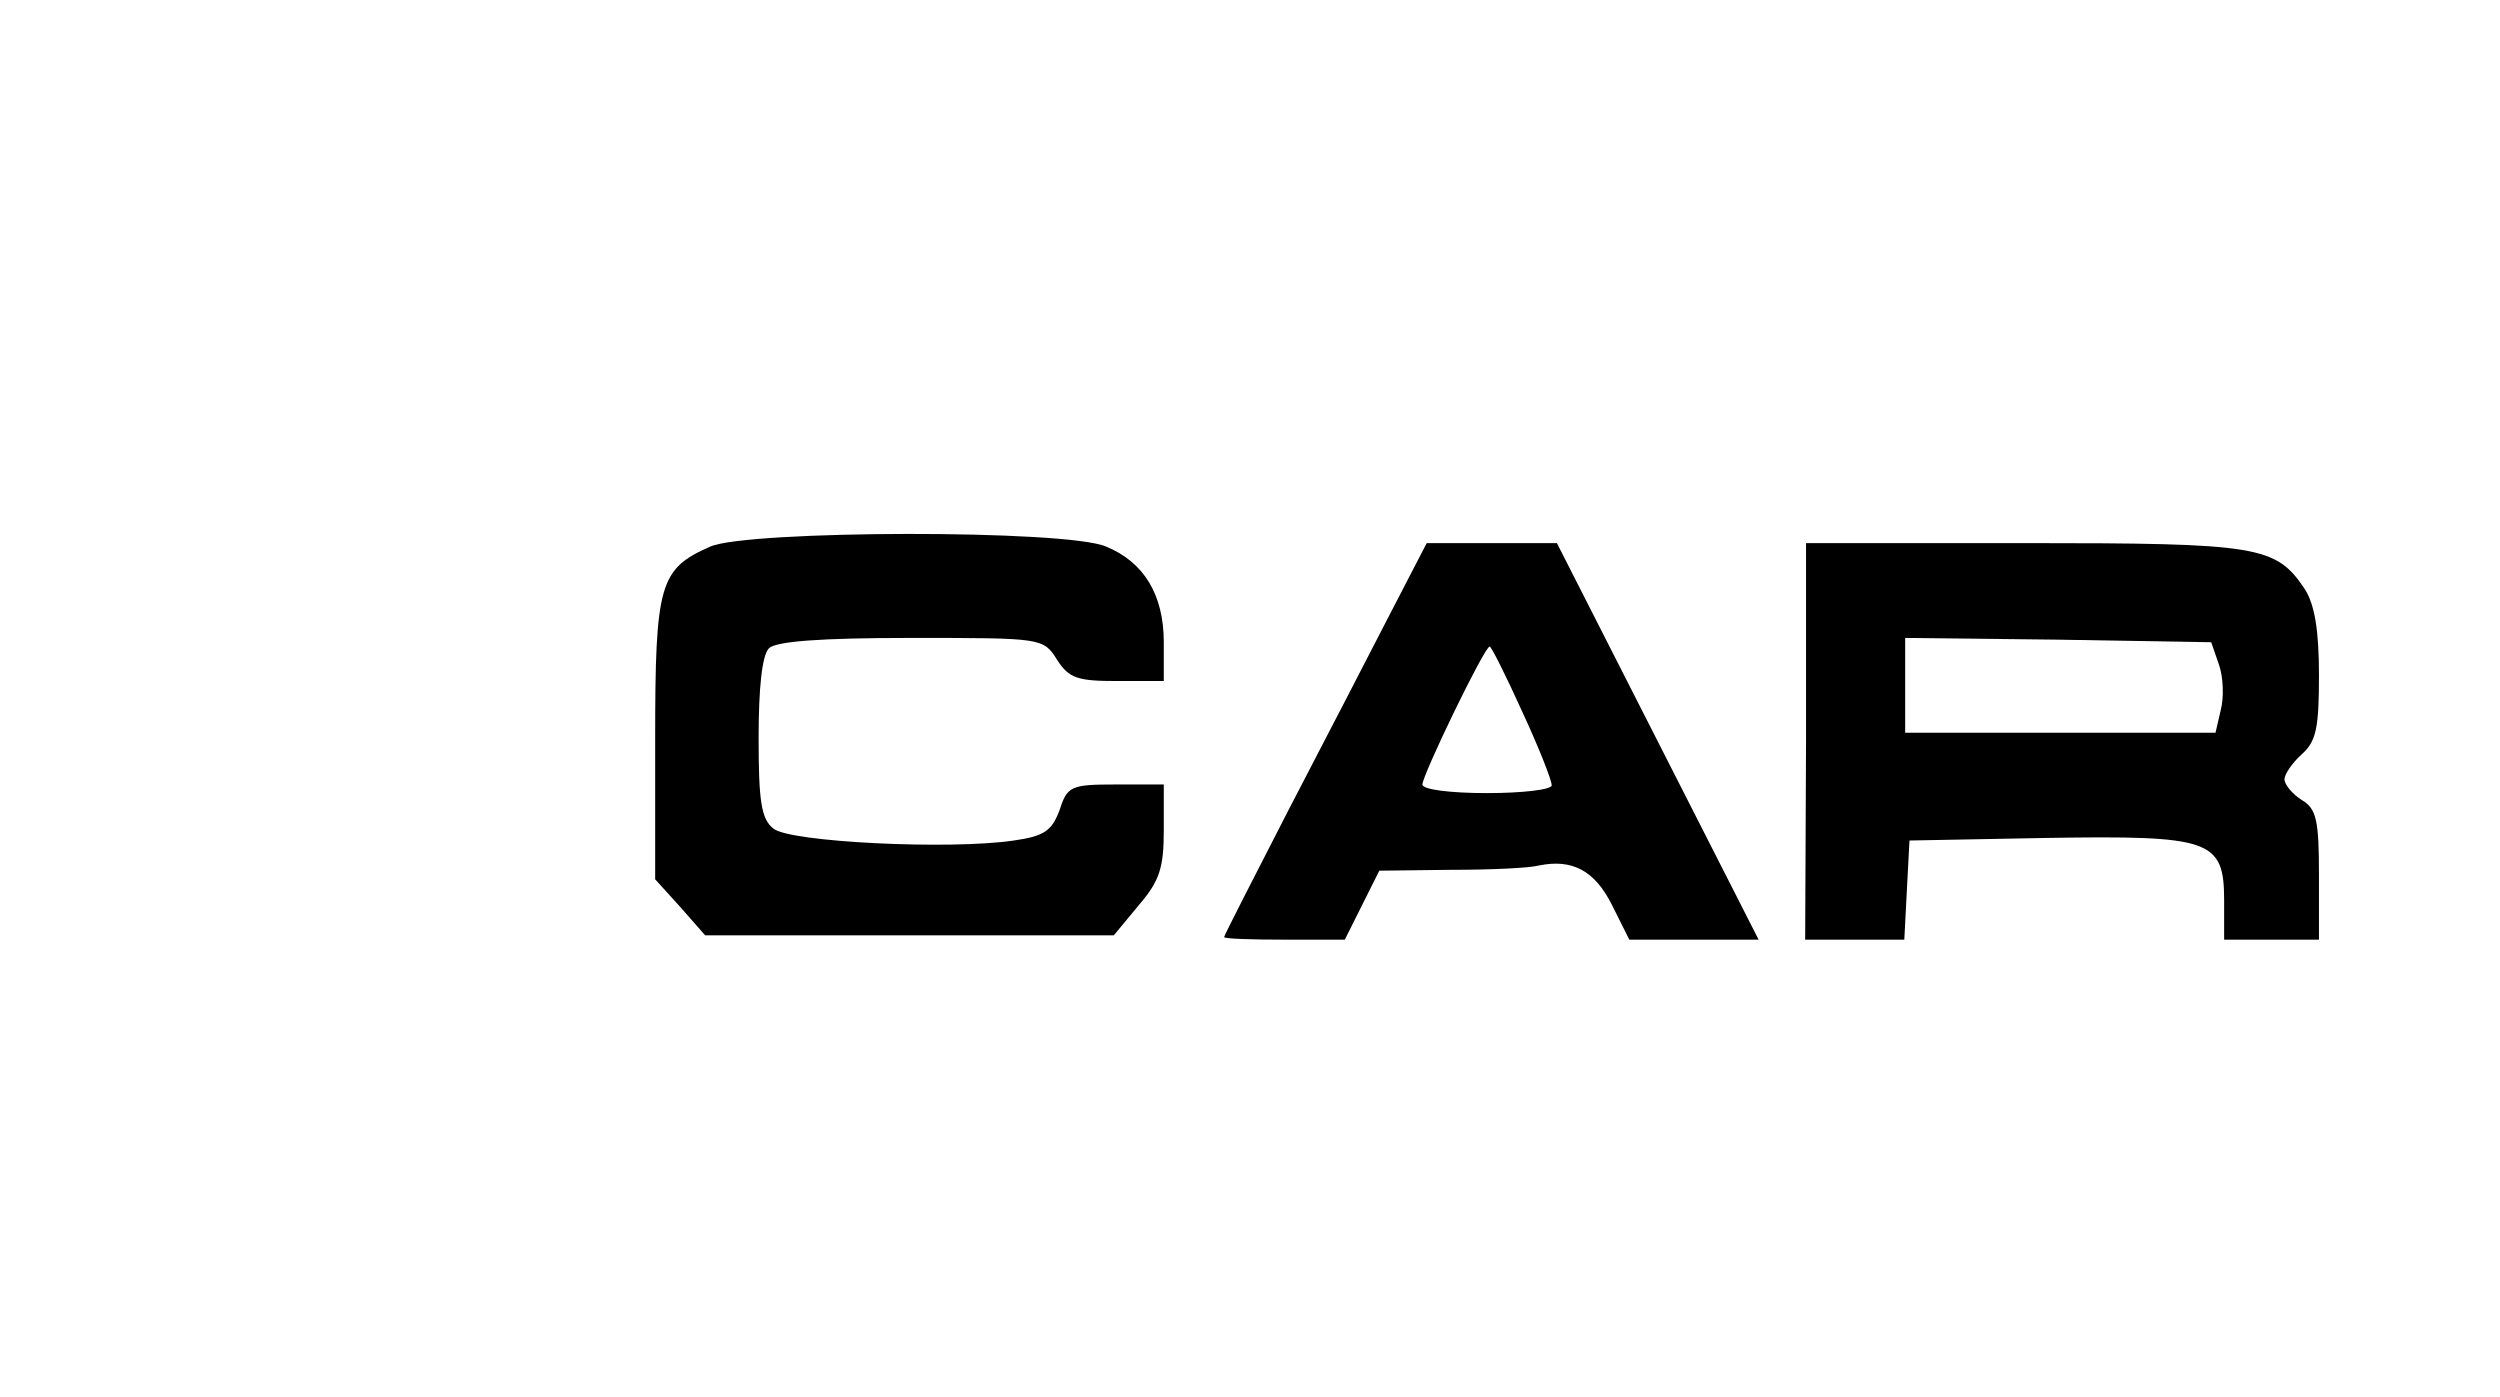
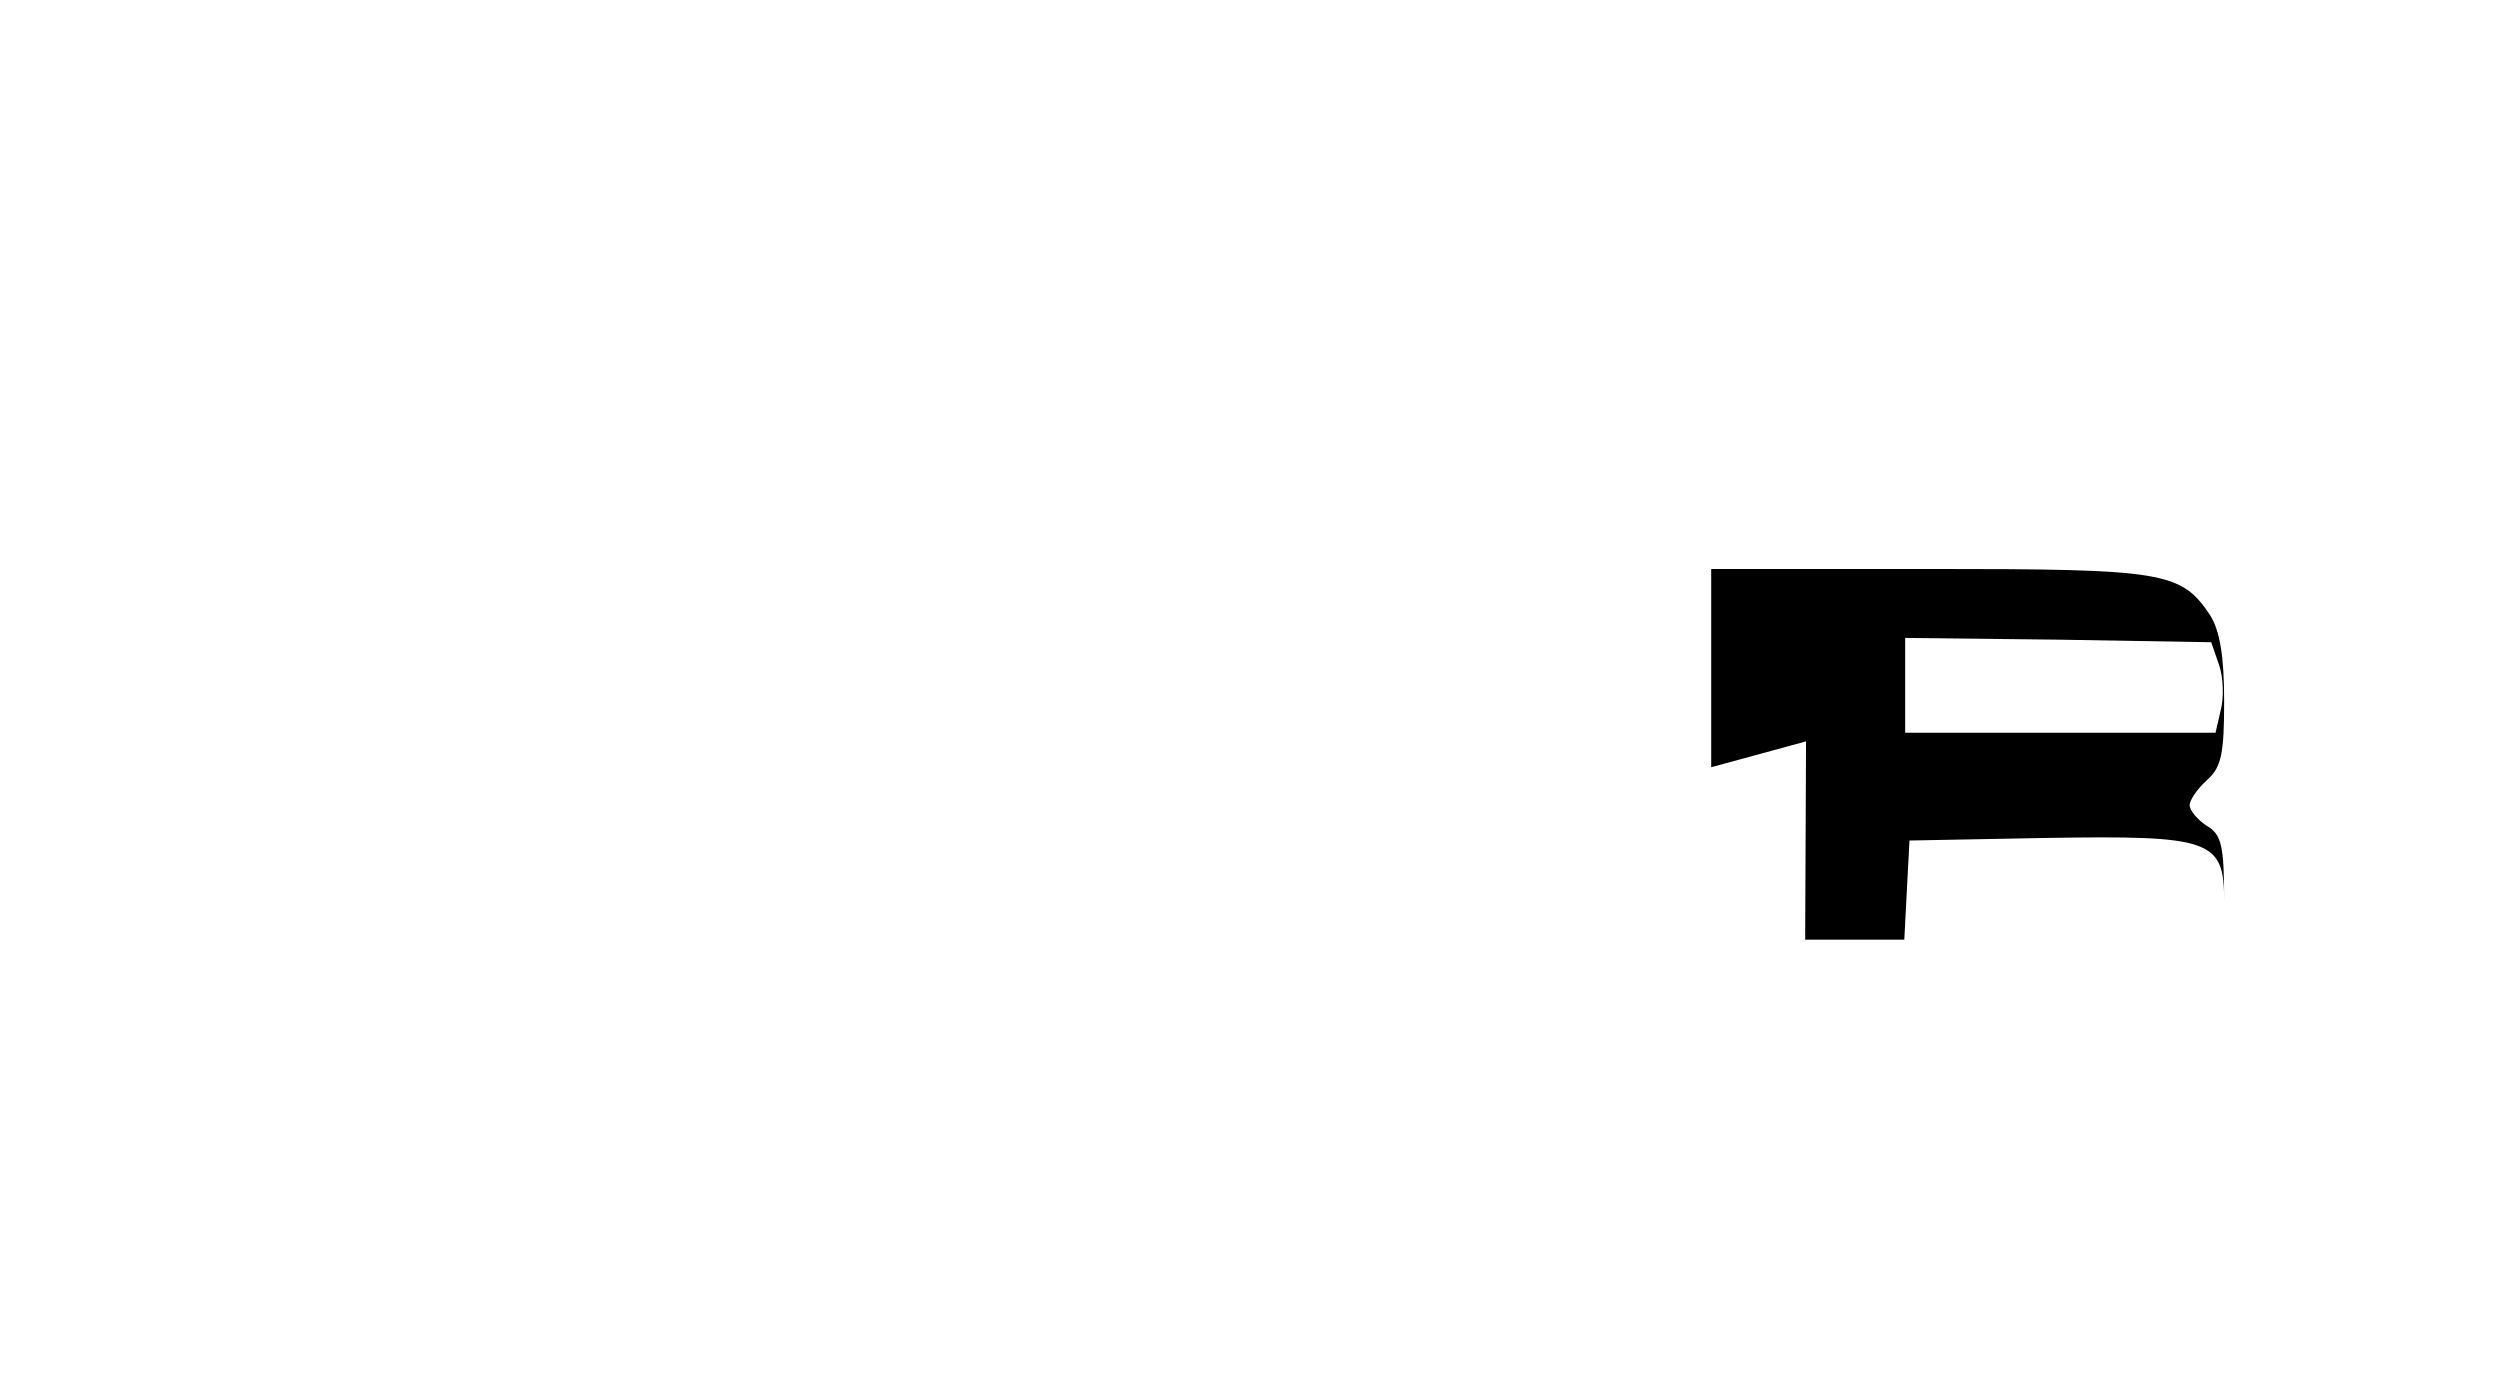
<svg xmlns="http://www.w3.org/2000/svg" version="1.0" width="290pt" height="162pt" viewBox="0 0 290 162" preserveAspectRatio="xMidYMid meet">
  <g transform="translate(0,162) scale(0.1,-0.1)" fill="#000000" stroke="none">
-     <path d="M824 986 c-59 -26 -64 -43 -64 -223 l0 -163 29 -32 29 -33 237 0 237 0 29 35 c24 28 29 43 29 87 l0 53 -56 0 c-52 0 -56 -2 -65 -30 -9 -24 -18 -30 -53 -35 -73 -11 -261 -2 -279 14 -14 11 -17 32 -17 105 0 58 4 96 12 104 8 8 59 12 165 12 152 0 153 0 169 -25 14 -22 24 -25 70 -25 l54 0 0 45 c0 55 -23 93 -67 111 -46 20 -415 19 -459 0z" />
-     <path d="M1612 907 c-23 -45 -76 -147 -117 -226 -41 -80 -75 -146 -75 -148 0 -2 31 -3 70 -3 l70 0 20 40 20 40 83 1 c45 0 91 2 102 5 39 8 65 -6 85 -46 l20 -40 75 0 75 0 -117 230 -117 230 -76 0 -75 0 -43 -83z m154 -113 c19 -41 34 -79 34 -85 0 -5 -34 -9 -75 -9 -42 0 -75 4 -75 10 0 11 72 160 78 160 2 0 19 -34 38 -76z" />
-     <path d="M2095 760 l-1 -230 58 0 57 0 3 58 3 57 159 3 c191 3 206 -2 206 -73 l0 -45 55 0 55 0 0 75 c0 64 -3 77 -20 87 -11 7 -20 18 -20 24 0 6 9 19 20 29 17 15 20 31 20 92 0 52 -5 81 -16 99 -34 51 -53 54 -326 54 l-253 0 0 -230z m479 89 c5 -14 6 -38 2 -53 l-6 -26 -180 0 -180 0 0 55 0 55 177 -2 178 -3 9 -26z" />
+     <path d="M2095 760 l-1 -230 58 0 57 0 3 58 3 57 159 3 c191 3 206 -2 206 -73 c0 64 -3 77 -20 87 -11 7 -20 18 -20 24 0 6 9 19 20 29 17 15 20 31 20 92 0 52 -5 81 -16 99 -34 51 -53 54 -326 54 l-253 0 0 -230z m479 89 c5 -14 6 -38 2 -53 l-6 -26 -180 0 -180 0 0 55 0 55 177 -2 178 -3 9 -26z" />
  </g>
</svg>